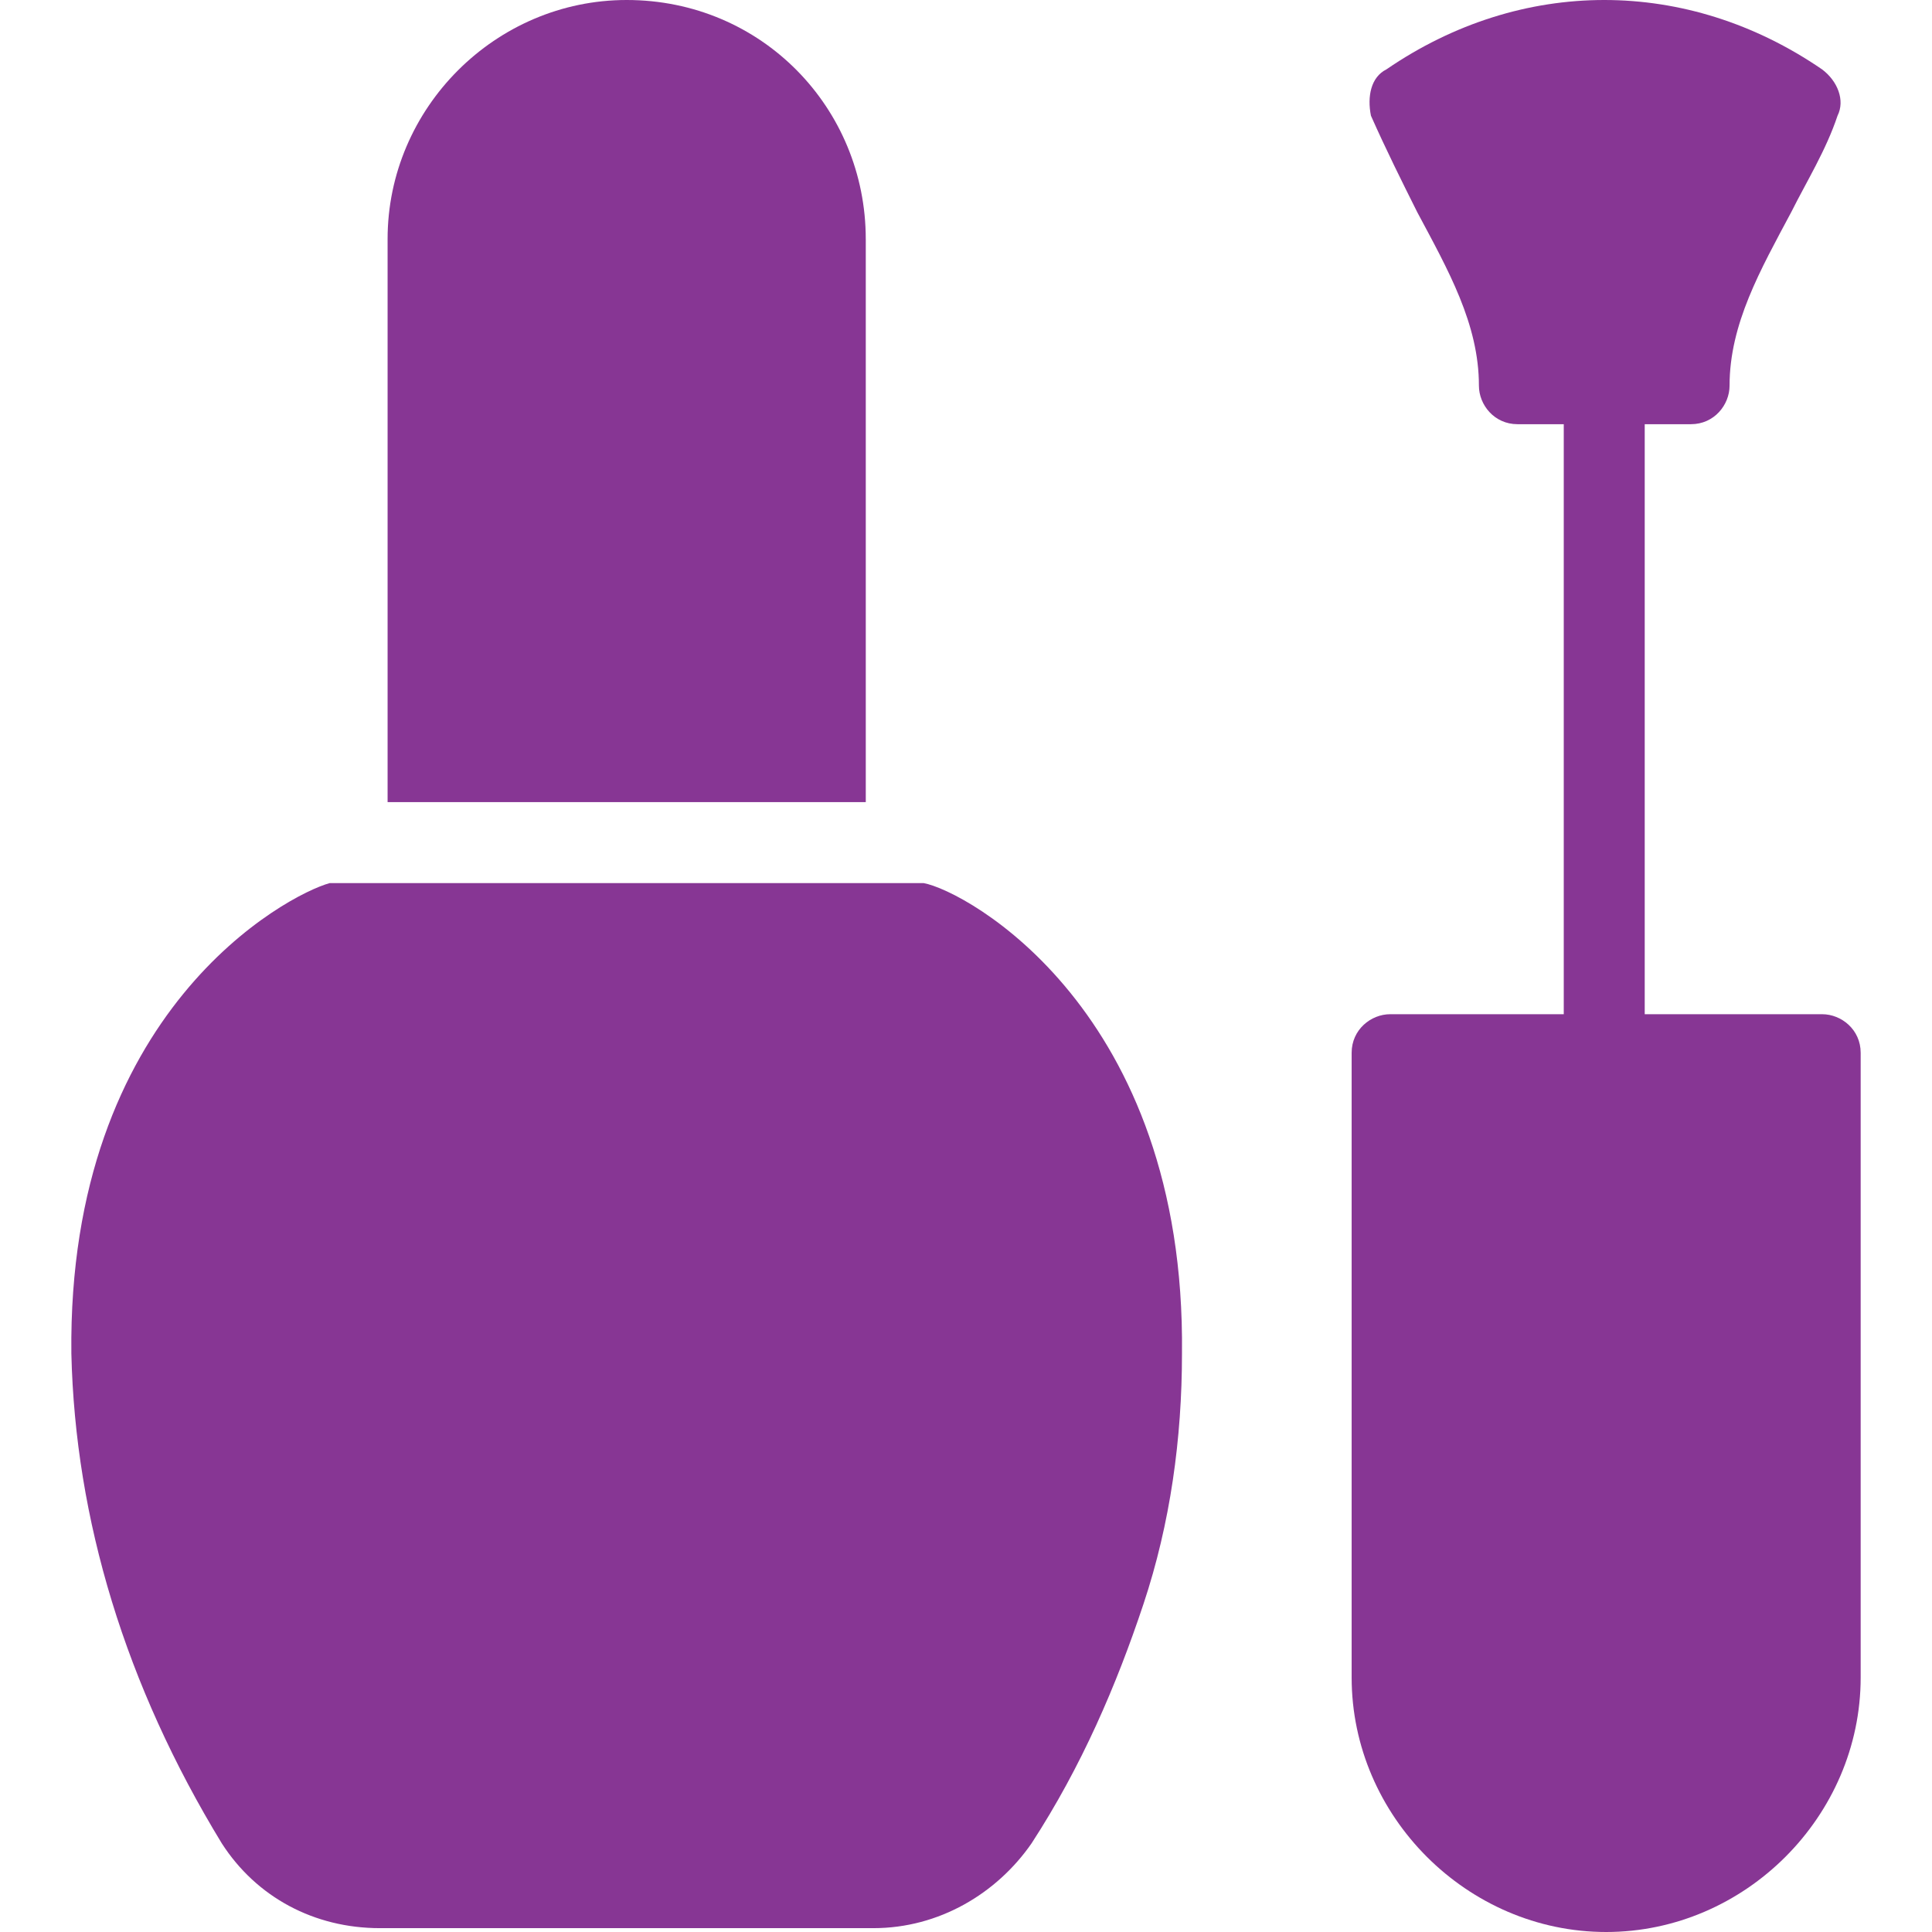
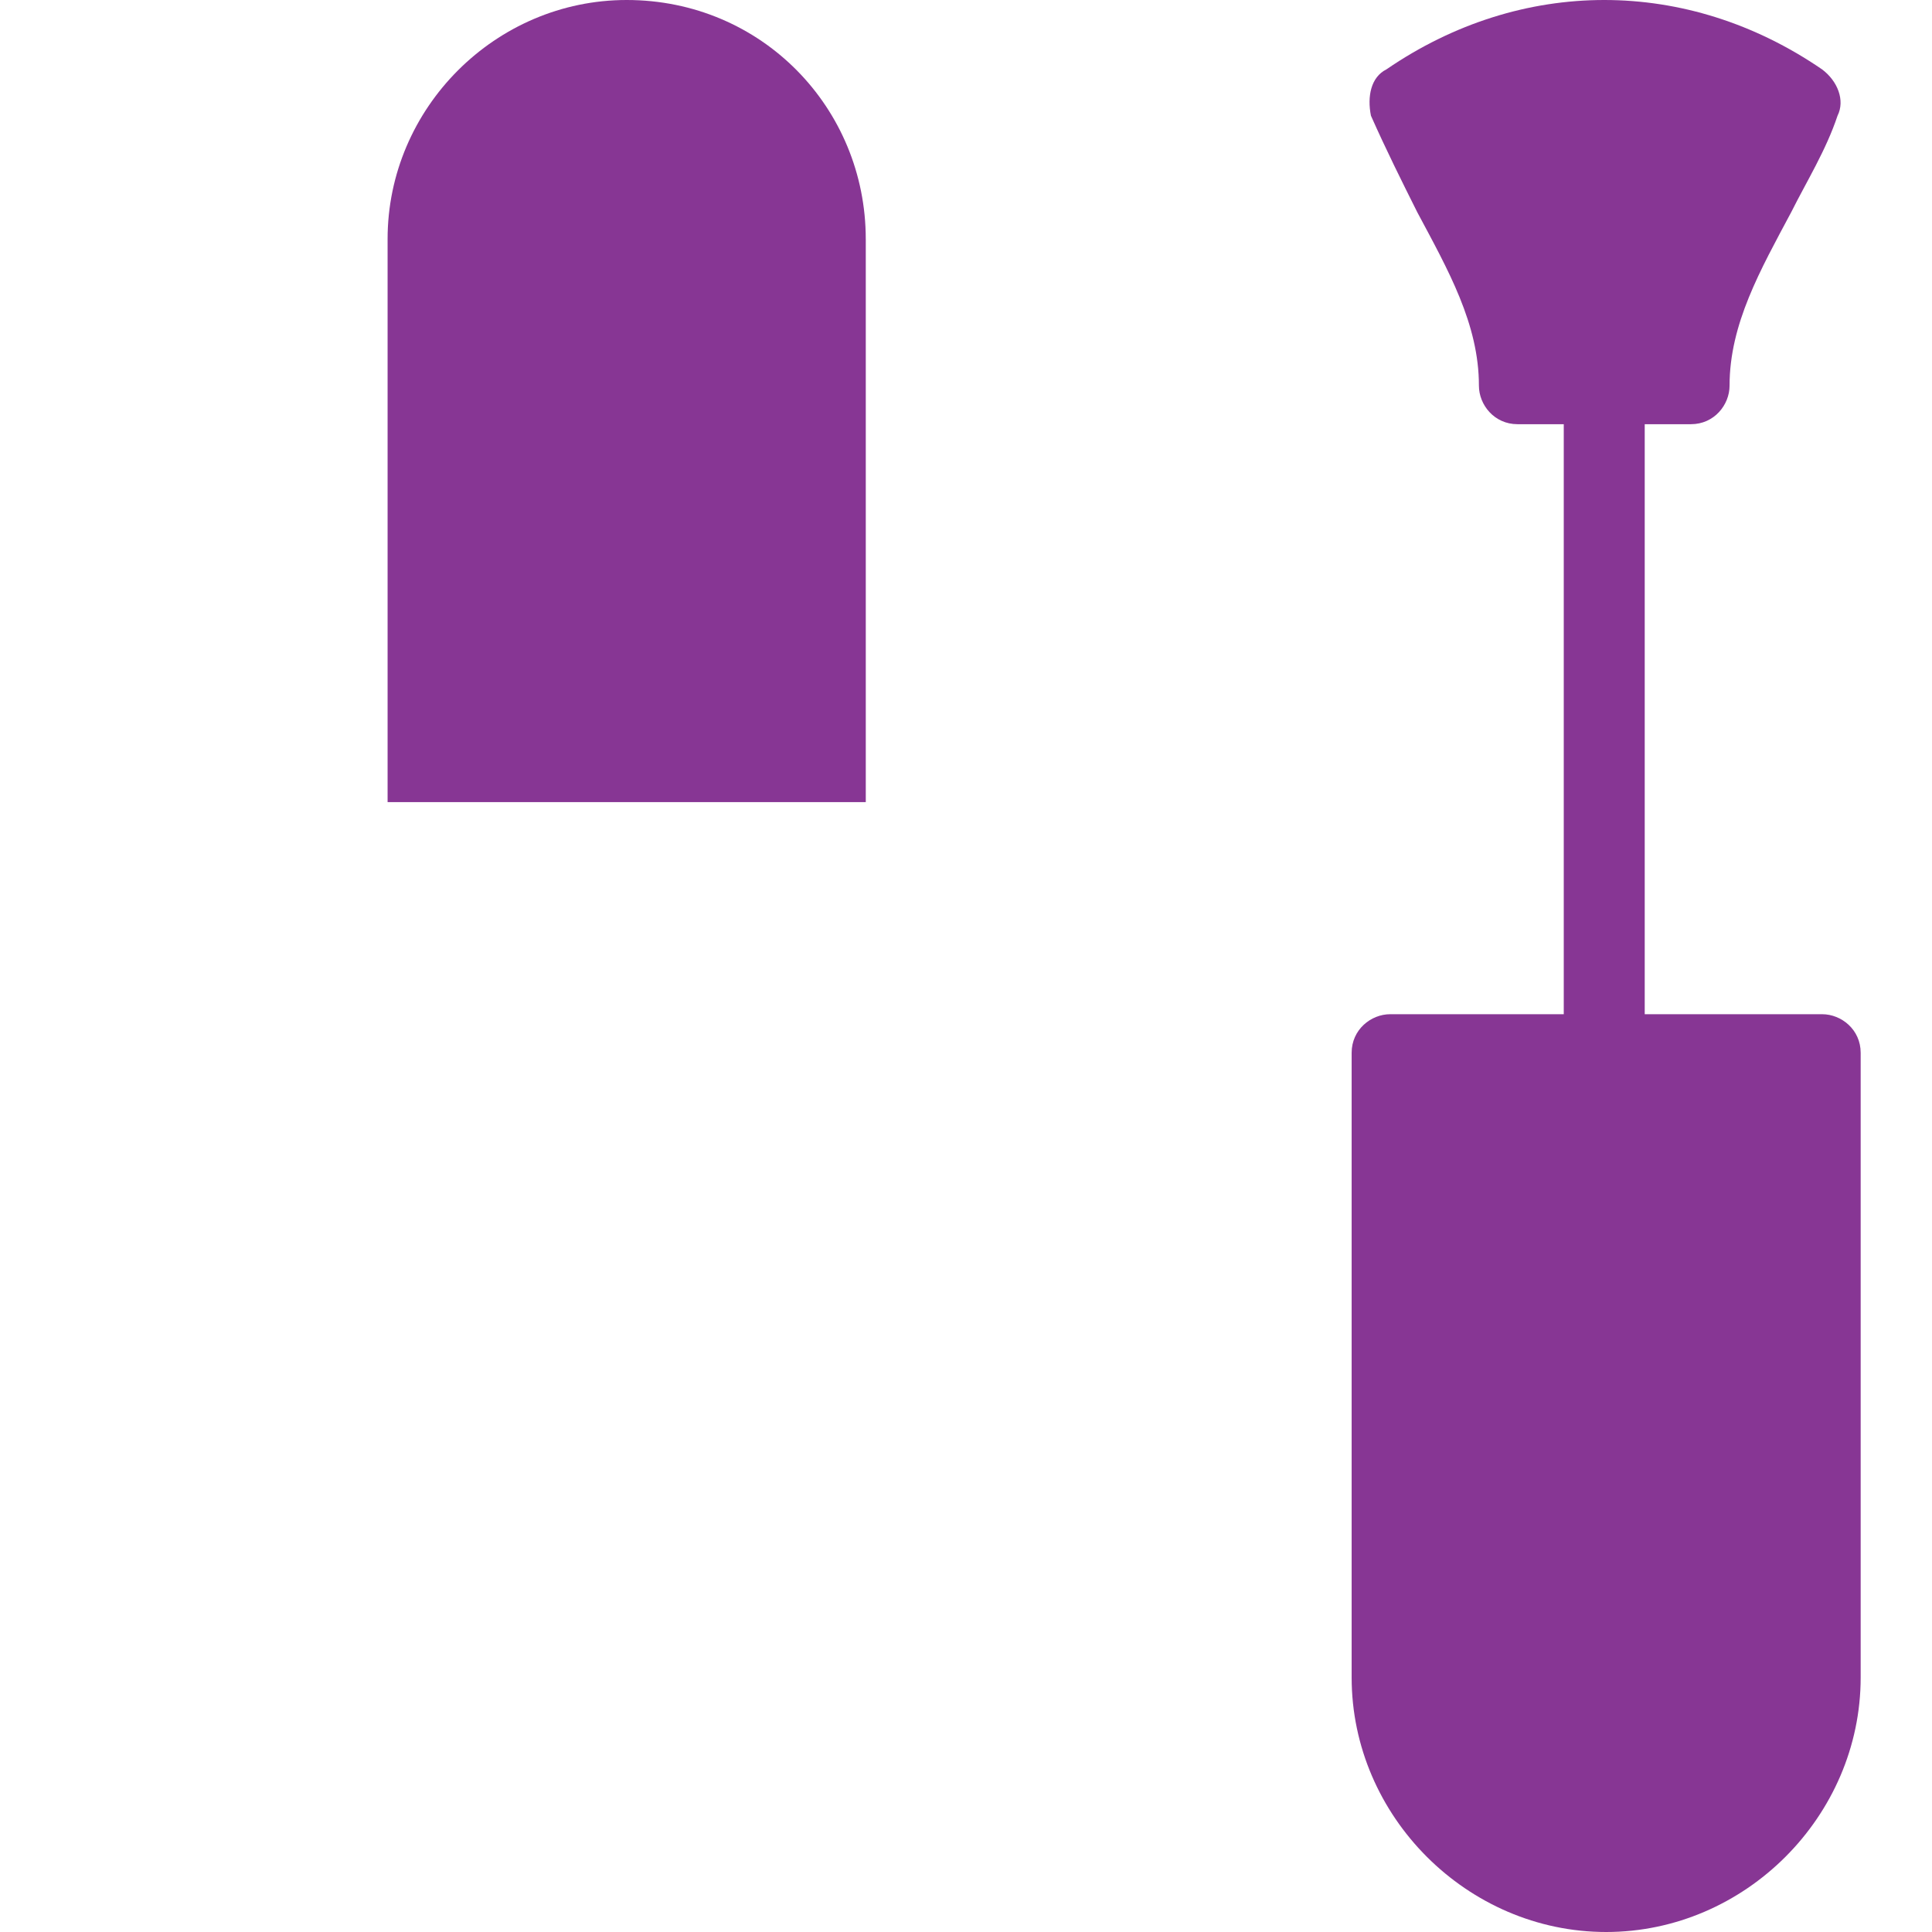
<svg xmlns="http://www.w3.org/2000/svg" version="1.1" x="0px" y="0px" viewBox="0 0 1280 1280" style="enable-background:new 0 0 1280 1280;" xml:space="preserve">
  <style type="text/css">
	.st0{fill:#873694;}
</style>
  <g id="Layer_1">
</g>
  <g id="d._x09___Camion_semiremorca-Cap_tractor-TIR">
    <title>Hunting</title>
    <desc>Created with Sketch.</desc>
    <g>
      <path class="st0" d="M1207.2,671.94h-117.53v-390.9h30.66c15.33,0,25.55-12.77,25.55-25.55c0-40.88,20.44-76.65,40.88-114.97    c10.22-20.44,22.99-40.88,30.66-63.87c5.11-10.22,0-22.99-10.22-30.66c-89.42-61.32-199.28-61.32-288.7,0    c-10.22,5.11-12.77,17.88-10.22,30.66c10.22,22.99,20.44,43.43,30.66,63.87c20.44,38.32,40.88,74.09,40.88,114.97    c0,12.77,10.22,25.55,25.55,25.55h30.66v390.9H921.05c-12.77,0-25.55,10.22-25.55,25.55v413.89    c0,91.98,76.65,168.62,168.62,168.62c91.98,0,168.62-76.65,168.62-168.62V697.49C1232.75,682.16,1219.98,671.94,1207.2,671.94z" />
      <path class="st0" d="M573.59,158.4C573.59,71.54,504.61,0,415.19,0c-86.87,0-158.4,71.54-158.4,158.4v373.01h316.81V158.4z" />
-       <path class="st0" d="M611.91,585.07c-2.56,0-2.56,0-5.11,0H223.57c-2.56,0-5.11,0-5.11,0c-28.1,7.66-173.73,84.31-171.18,311.7    c2.56,109.86,35.77,219.72,99.64,324.47c22.99,35.77,61.32,56.21,104.75,56.21H578.7c43.43,0,81.76-22.99,104.75-56.21    c33.21-51.1,56.21-104.75,74.09-158.4c17.88-53.65,25.55-109.86,25.55-166.07C785.65,669.38,640.02,590.18,611.91,585.07z" />
    </g>
  </g>
</svg>